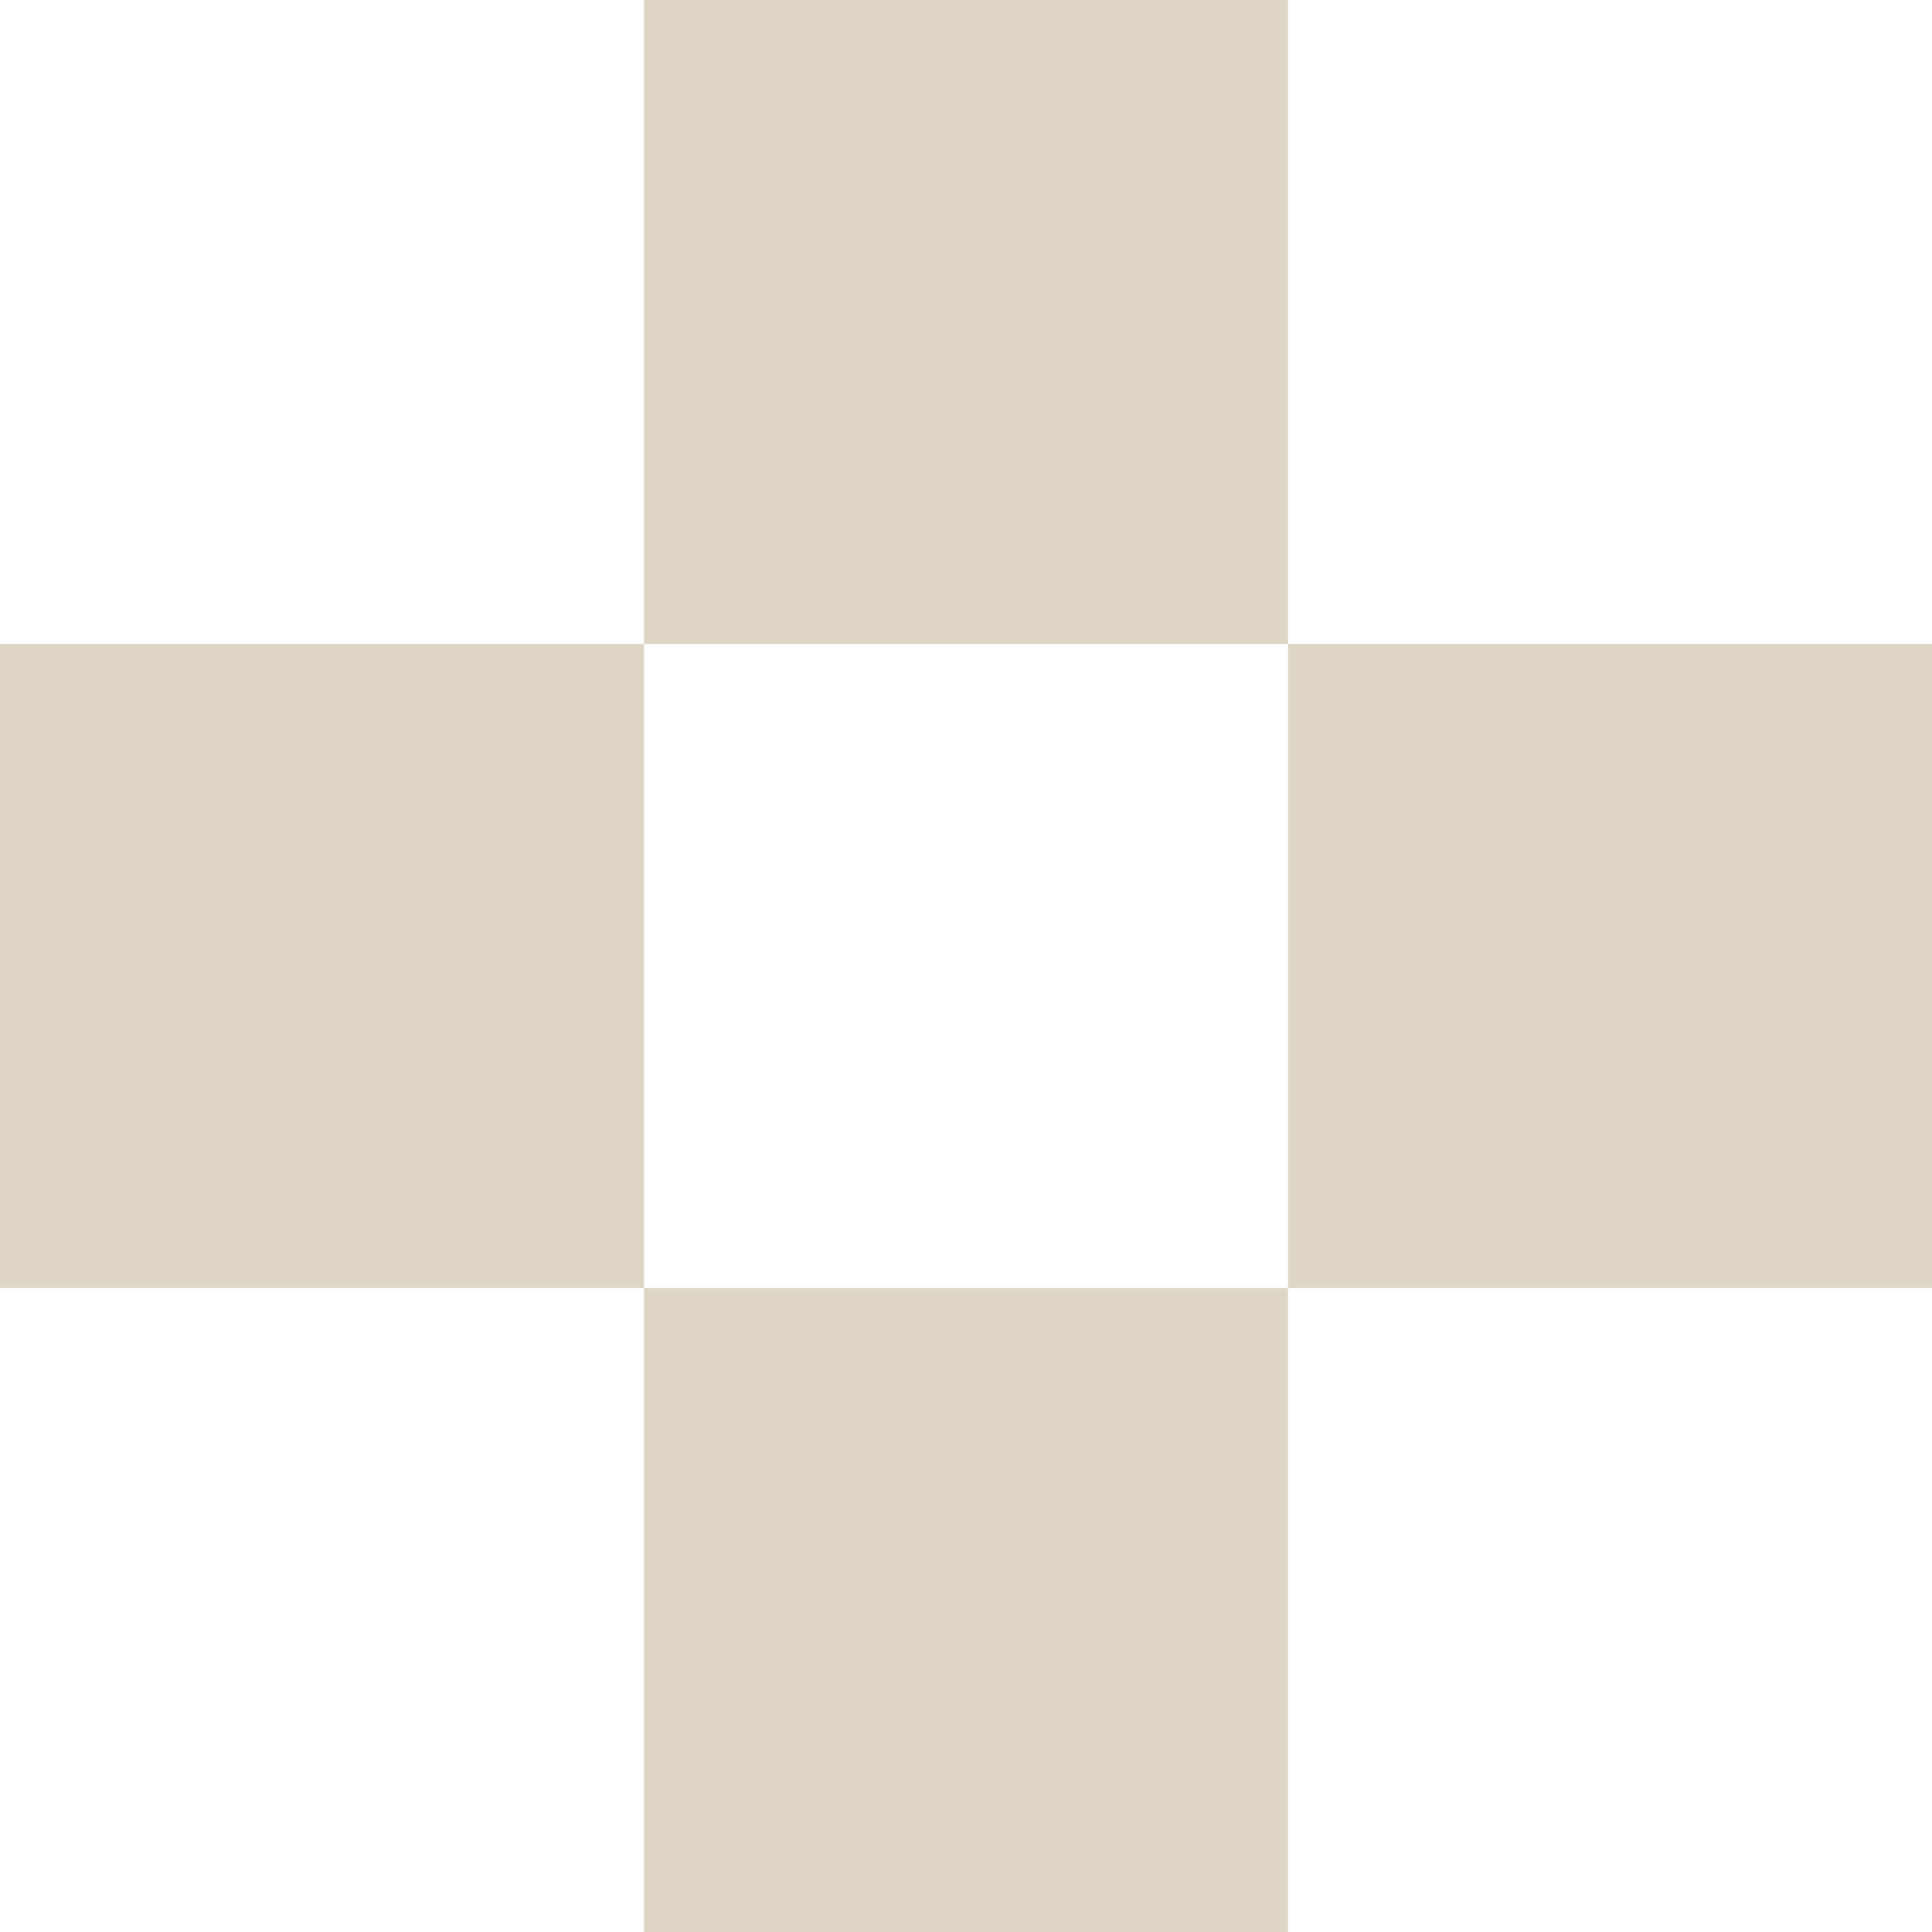
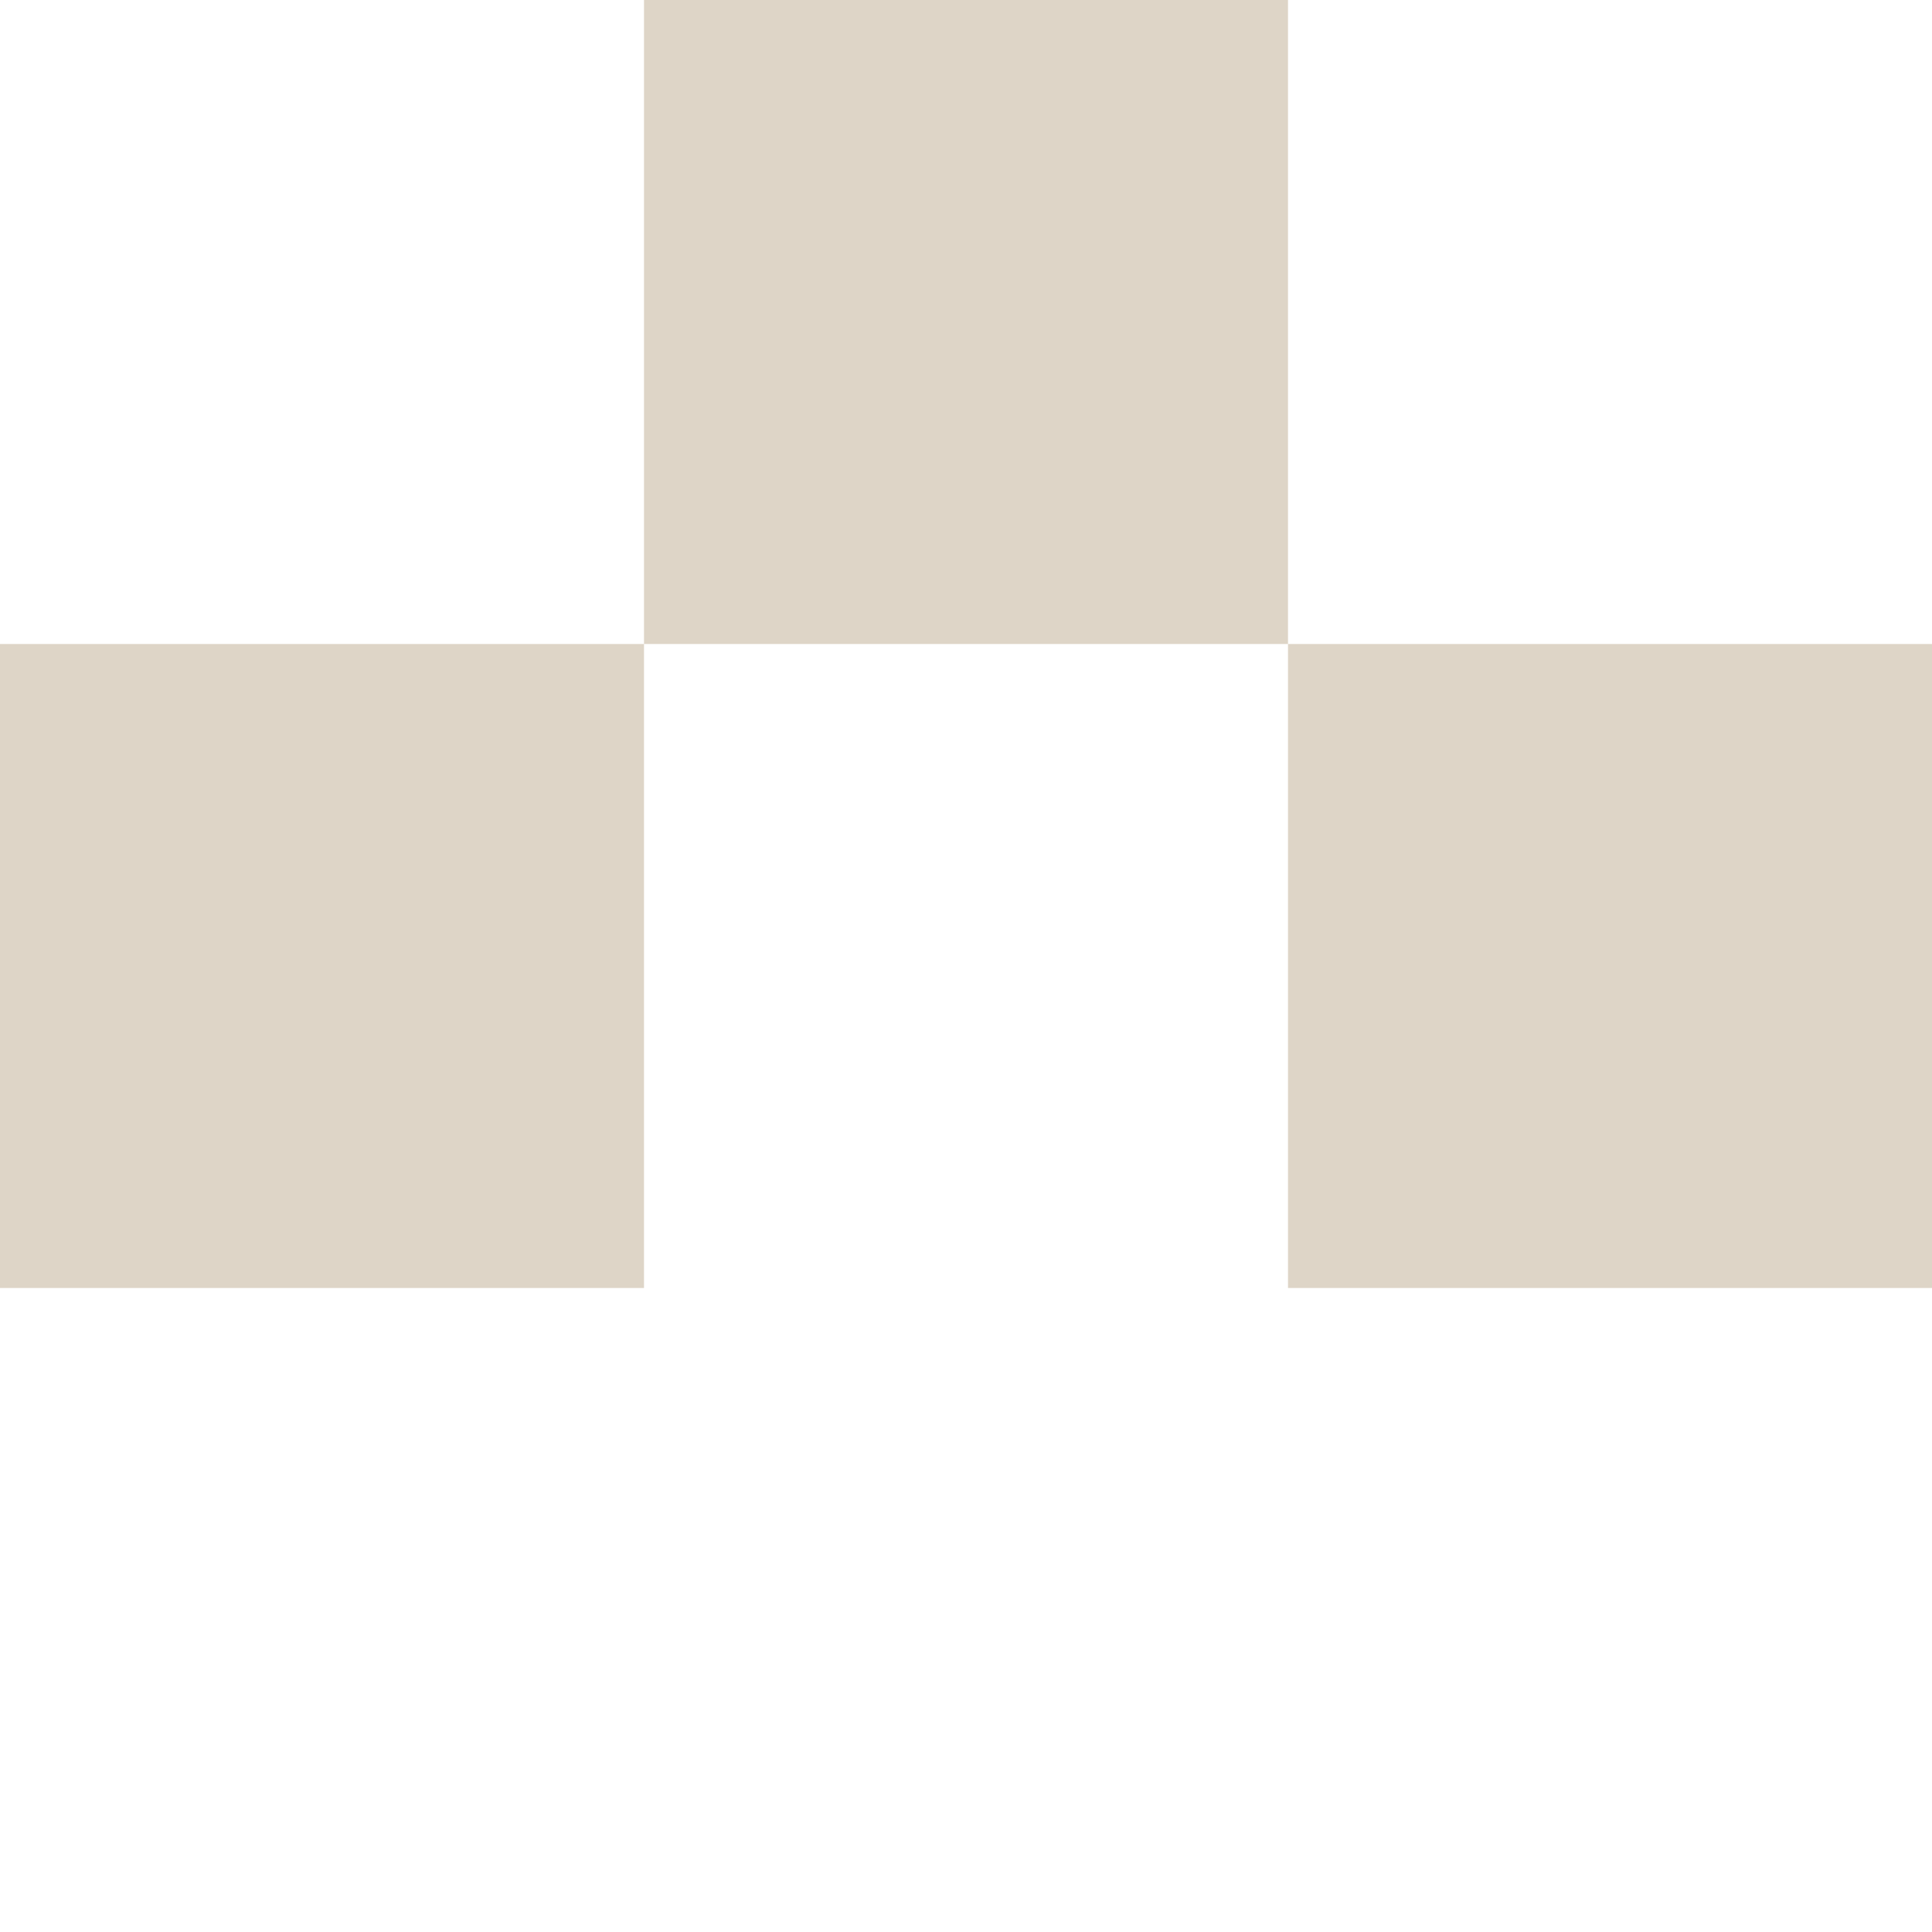
<svg xmlns="http://www.w3.org/2000/svg" width="24" height="24" viewBox="0 0 24 24" fill="none">
-   <path fill-rule="evenodd" clip-rule="evenodd" d="M0 8L0 16H8V24H16V16H24V8H16V0H8V8H0ZM8 8L16 8V16H8L8 8Z" fill="#DED5C7" />
+   <path fill-rule="evenodd" clip-rule="evenodd" d="M0 8L0 16H8H16V16H24V8H16V0H8V8H0ZM8 8L16 8V16H8L8 8Z" fill="#DED5C7" />
</svg>